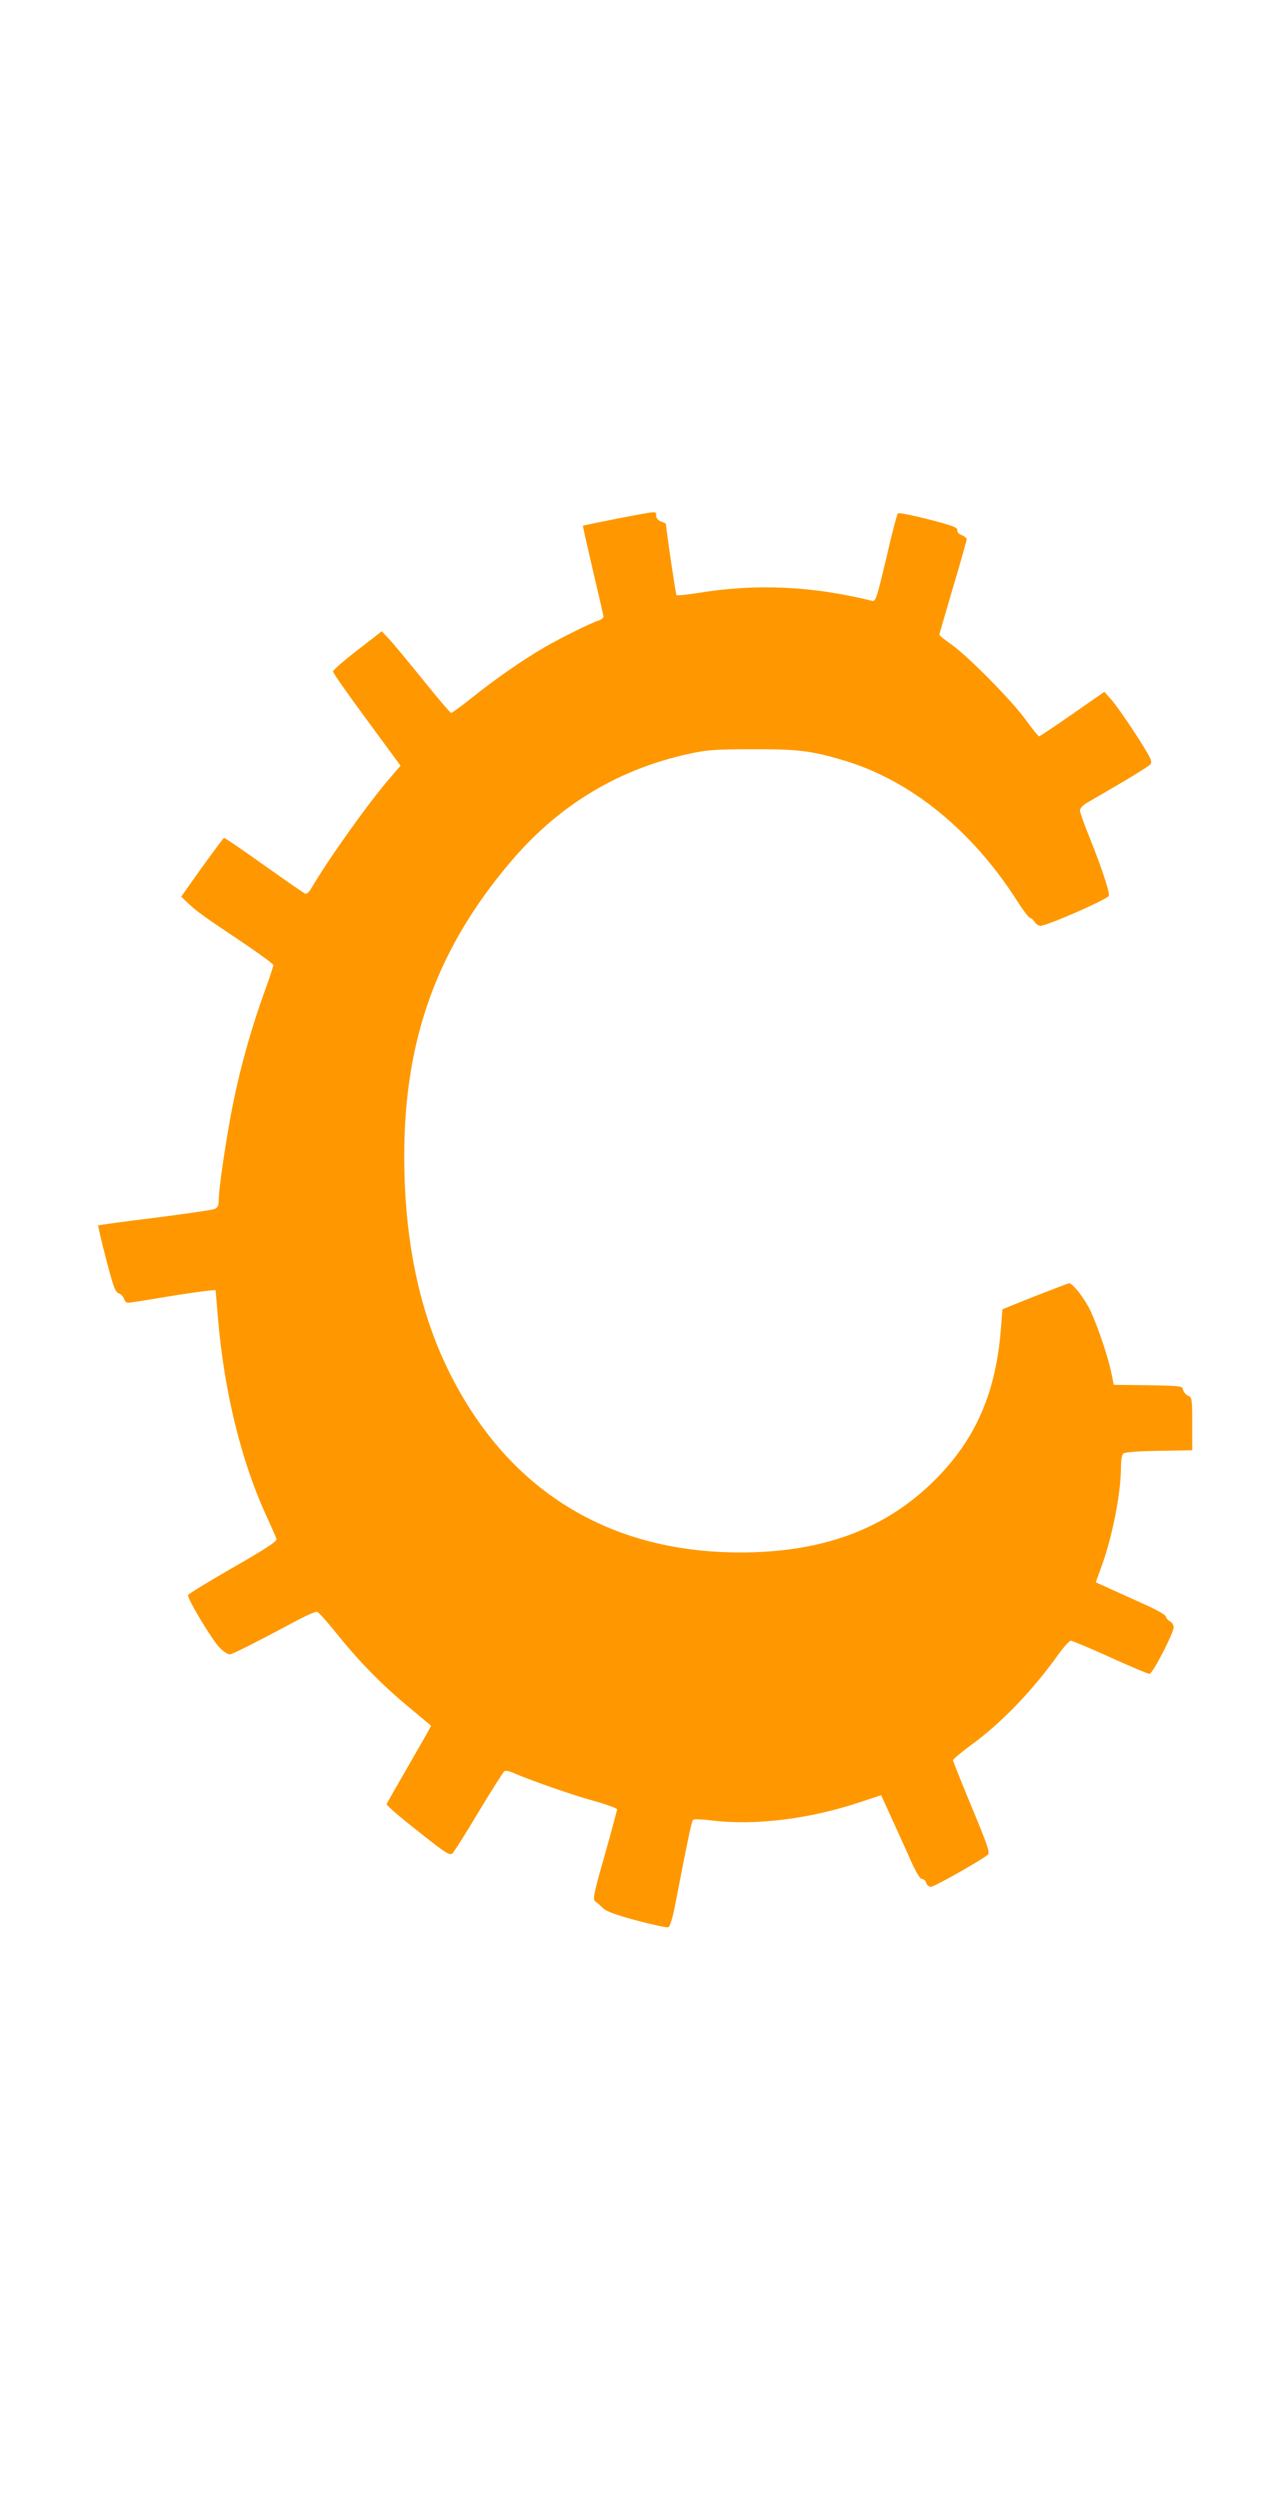
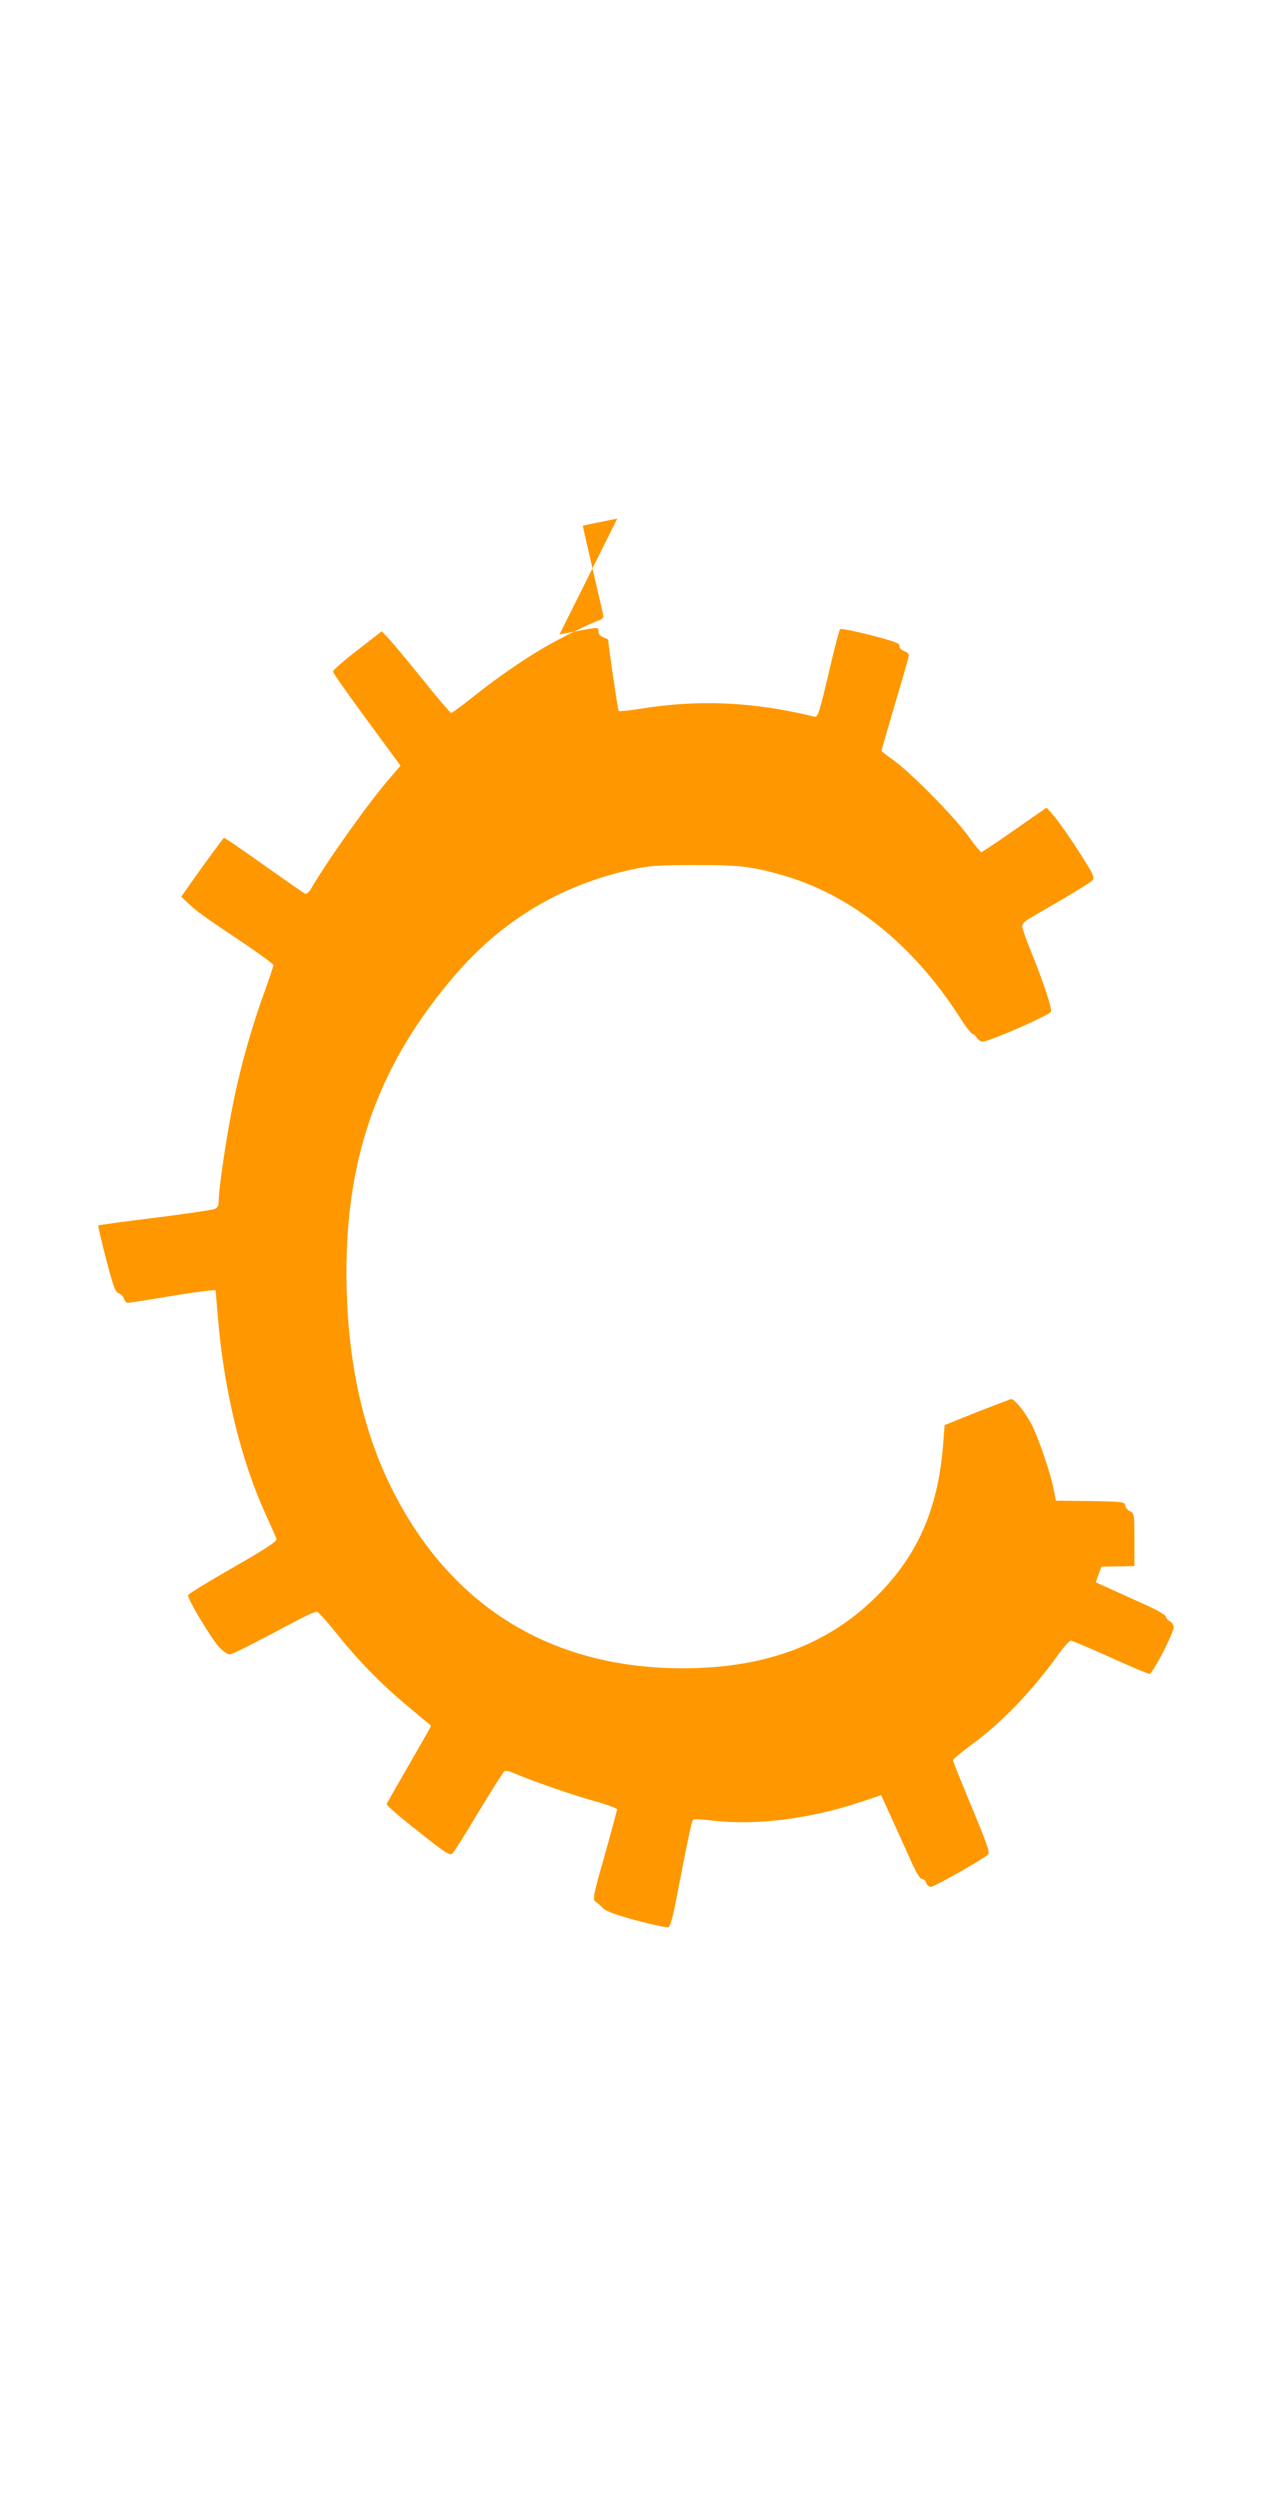
<svg xmlns="http://www.w3.org/2000/svg" version="1.0" width="658pt" height="1280pt" viewBox="0 0 658 1280" preserveAspectRatio="xMidYMid meet">
  <g transform="translate(0,1280) scale(0.1,-0.1)" fill="#ff9800" stroke="none">
-     <path d="M3161 10145 c-95 -19 -174 -35 -176 -37 -1 -2 22 -104 51 -228 29 -124 54 -230 54 -237 0 -6 -10 -15 -22 -19 -42 -13 -193 -88 -278 -137 -117 -68 -256 -165 -373 -259 -54 -43 -102 -78 -107 -78 -4 0 -71 78 -147 173 -76 94 -154 188 -173 208 l-35 37 -125 -97 c-69 -53 -125 -102 -125 -109 0 -7 78 -118 173 -247 l173 -235 -54 -63 c-105 -120 -318 -419 -403 -565 -10 -18 -24 -30 -30 -28 -7 3 -81 54 -166 114 -179 127 -245 172 -251 172 -4 0 -120 -159 -196 -268 l-23 -33 38 -36 c45 -42 76 -64 282 -202 83 -56 152 -107 152 -112 0 -6 -20 -66 -45 -135 -66 -182 -121 -376 -160 -566 -34 -167 -75 -440 -75 -504 0 -26 -5 -37 -22 -44 -13 -5 -151 -25 -307 -45 -157 -19 -286 -37 -288 -39 -2 -1 16 -79 40 -171 36 -139 47 -170 64 -176 12 -4 24 -17 28 -28 3 -12 13 -21 20 -21 8 0 94 13 192 30 98 16 196 30 218 32 l39 3 12 -142 c31 -371 117 -725 243 -1003 29 -63 55 -122 57 -130 3 -11 -59 -52 -222 -145 -124 -71 -228 -135 -231 -141 -6 -16 124 -233 163 -271 18 -18 40 -33 49 -33 15 0 106 46 343 172 50 27 98 48 106 46 7 -2 49 -48 93 -103 115 -144 230 -263 368 -378 66 -55 121 -101 122 -102 2 -1 -49 -90 -112 -199 -63 -109 -115 -200 -115 -202 0 -9 69 -68 193 -165 107 -85 130 -99 143 -89 8 7 69 103 135 214 67 111 126 204 132 208 6 4 27 0 46 -9 90 -39 310 -116 415 -144 64 -18 116 -37 116 -43 -1 -6 -29 -112 -64 -236 -57 -199 -62 -226 -48 -235 9 -5 26 -20 38 -33 16 -17 65 -35 172 -64 83 -22 157 -38 164 -35 9 3 23 49 37 123 66 343 83 420 90 427 4 4 46 3 92 -3 225 -28 508 7 771 96 l100 33 42 -92 c23 -51 67 -147 97 -214 37 -85 59 -123 70 -123 9 0 19 -9 22 -20 3 -11 14 -20 24 -20 18 0 265 140 292 165 11 11 -3 50 -83 243 -53 127 -96 235 -96 240 0 5 39 38 86 73 159 114 322 284 456 472 27 37 54 67 61 67 8 0 98 -38 202 -85 103 -47 194 -85 201 -85 16 0 124 209 124 239 0 11 -9 25 -20 31 -11 6 -20 17 -20 24 0 7 -48 35 -107 61 -58 26 -139 63 -179 81 l-73 33 29 80 c56 152 100 377 100 509 0 37 5 64 13 71 8 6 79 12 183 13 l169 3 0 135 c0 130 -1 135 -22 145 -12 5 -23 19 -25 30 -3 19 -11 20 -179 23 l-176 2 -12 60 c-16 79 -66 229 -106 317 -29 62 -91 143 -111 143 -3 0 -81 -30 -174 -66 l-167 -67 -7 -91 c-24 -322 -121 -555 -316 -760 -241 -252 -546 -379 -945 -393 -713 -24 -1256 297 -1567 927 -152 308 -228 675 -228 1102 0 603 172 1073 558 1521 243 281 543 460 902 538 91 20 134 23 325 23 236 1 302 -8 475 -60 336 -103 645 -354 875 -711 32 -51 64 -93 70 -93 5 0 16 -9 23 -20 7 -11 20 -20 30 -20 35 1 347 137 350 154 4 21 -37 144 -99 299 -27 66 -49 128 -49 138 0 10 15 26 33 37 17 10 96 56 175 102 78 46 147 89 153 97 8 9 4 25 -17 60 -51 87 -153 238 -186 274 l-33 37 -164 -114 c-90 -63 -167 -114 -170 -114 -4 0 -36 39 -71 88 -75 102 -301 330 -383 386 -31 22 -57 42 -57 46 0 3 32 113 70 242 39 130 70 241 70 247 0 6 -11 16 -25 21 -16 6 -25 16 -23 26 2 13 -26 24 -147 55 -82 21 -153 35 -157 31 -5 -5 -32 -108 -60 -231 -49 -206 -54 -222 -73 -217 -308 76 -594 89 -891 40 -57 -9 -107 -14 -110 -11 -4 4 -53 336 -54 365 0 1 -11 7 -25 12 -15 6 -25 17 -25 30 0 25 12 25 -199 -15z" />
+     <path d="M3161 10145 c-95 -19 -174 -35 -176 -37 -1 -2 22 -104 51 -228 29 -124 54 -230 54 -237 0 -6 -10 -15 -22 -19 -42 -13 -193 -88 -278 -137 -117 -68 -256 -165 -373 -259 -54 -43 -102 -78 -107 -78 -4 0 -71 78 -147 173 -76 94 -154 188 -173 208 l-35 37 -125 -97 c-69 -53 -125 -102 -125 -109 0 -7 78 -118 173 -247 l173 -235 -54 -63 c-105 -120 -318 -419 -403 -565 -10 -18 -24 -30 -30 -28 -7 3 -81 54 -166 114 -179 127 -245 172 -251 172 -4 0 -120 -159 -196 -268 l-23 -33 38 -36 c45 -42 76 -64 282 -202 83 -56 152 -107 152 -112 0 -6 -20 -66 -45 -135 -66 -182 -121 -376 -160 -566 -34 -167 -75 -440 -75 -504 0 -26 -5 -37 -22 -44 -13 -5 -151 -25 -307 -45 -157 -19 -286 -37 -288 -39 -2 -1 16 -79 40 -171 36 -139 47 -170 64 -176 12 -4 24 -17 28 -28 3 -12 13 -21 20 -21 8 0 94 13 192 30 98 16 196 30 218 32 l39 3 12 -142 c31 -371 117 -725 243 -1003 29 -63 55 -122 57 -130 3 -11 -59 -52 -222 -145 -124 -71 -228 -135 -231 -141 -6 -16 124 -233 163 -271 18 -18 40 -33 49 -33 15 0 106 46 343 172 50 27 98 48 106 46 7 -2 49 -48 93 -103 115 -144 230 -263 368 -378 66 -55 121 -101 122 -102 2 -1 -49 -90 -112 -199 -63 -109 -115 -200 -115 -202 0 -9 69 -68 193 -165 107 -85 130 -99 143 -89 8 7 69 103 135 214 67 111 126 204 132 208 6 4 27 0 46 -9 90 -39 310 -116 415 -144 64 -18 116 -37 116 -43 -1 -6 -29 -112 -64 -236 -57 -199 -62 -226 -48 -235 9 -5 26 -20 38 -33 16 -17 65 -35 172 -64 83 -22 157 -38 164 -35 9 3 23 49 37 123 66 343 83 420 90 427 4 4 46 3 92 -3 225 -28 508 7 771 96 l100 33 42 -92 c23 -51 67 -147 97 -214 37 -85 59 -123 70 -123 9 0 19 -9 22 -20 3 -11 14 -20 24 -20 18 0 265 140 292 165 11 11 -3 50 -83 243 -53 127 -96 235 -96 240 0 5 39 38 86 73 159 114 322 284 456 472 27 37 54 67 61 67 8 0 98 -38 202 -85 103 -47 194 -85 201 -85 16 0 124 209 124 239 0 11 -9 25 -20 31 -11 6 -20 17 -20 24 0 7 -48 35 -107 61 -58 26 -139 63 -179 81 l-73 33 29 80 l169 3 0 135 c0 130 -1 135 -22 145 -12 5 -23 19 -25 30 -3 19 -11 20 -179 23 l-176 2 -12 60 c-16 79 -66 229 -106 317 -29 62 -91 143 -111 143 -3 0 -81 -30 -174 -66 l-167 -67 -7 -91 c-24 -322 -121 -555 -316 -760 -241 -252 -546 -379 -945 -393 -713 -24 -1256 297 -1567 927 -152 308 -228 675 -228 1102 0 603 172 1073 558 1521 243 281 543 460 902 538 91 20 134 23 325 23 236 1 302 -8 475 -60 336 -103 645 -354 875 -711 32 -51 64 -93 70 -93 5 0 16 -9 23 -20 7 -11 20 -20 30 -20 35 1 347 137 350 154 4 21 -37 144 -99 299 -27 66 -49 128 -49 138 0 10 15 26 33 37 17 10 96 56 175 102 78 46 147 89 153 97 8 9 4 25 -17 60 -51 87 -153 238 -186 274 l-33 37 -164 -114 c-90 -63 -167 -114 -170 -114 -4 0 -36 39 -71 88 -75 102 -301 330 -383 386 -31 22 -57 42 -57 46 0 3 32 113 70 242 39 130 70 241 70 247 0 6 -11 16 -25 21 -16 6 -25 16 -23 26 2 13 -26 24 -147 55 -82 21 -153 35 -157 31 -5 -5 -32 -108 -60 -231 -49 -206 -54 -222 -73 -217 -308 76 -594 89 -891 40 -57 -9 -107 -14 -110 -11 -4 4 -53 336 -54 365 0 1 -11 7 -25 12 -15 6 -25 17 -25 30 0 25 12 25 -199 -15z" />
  </g>
</svg>